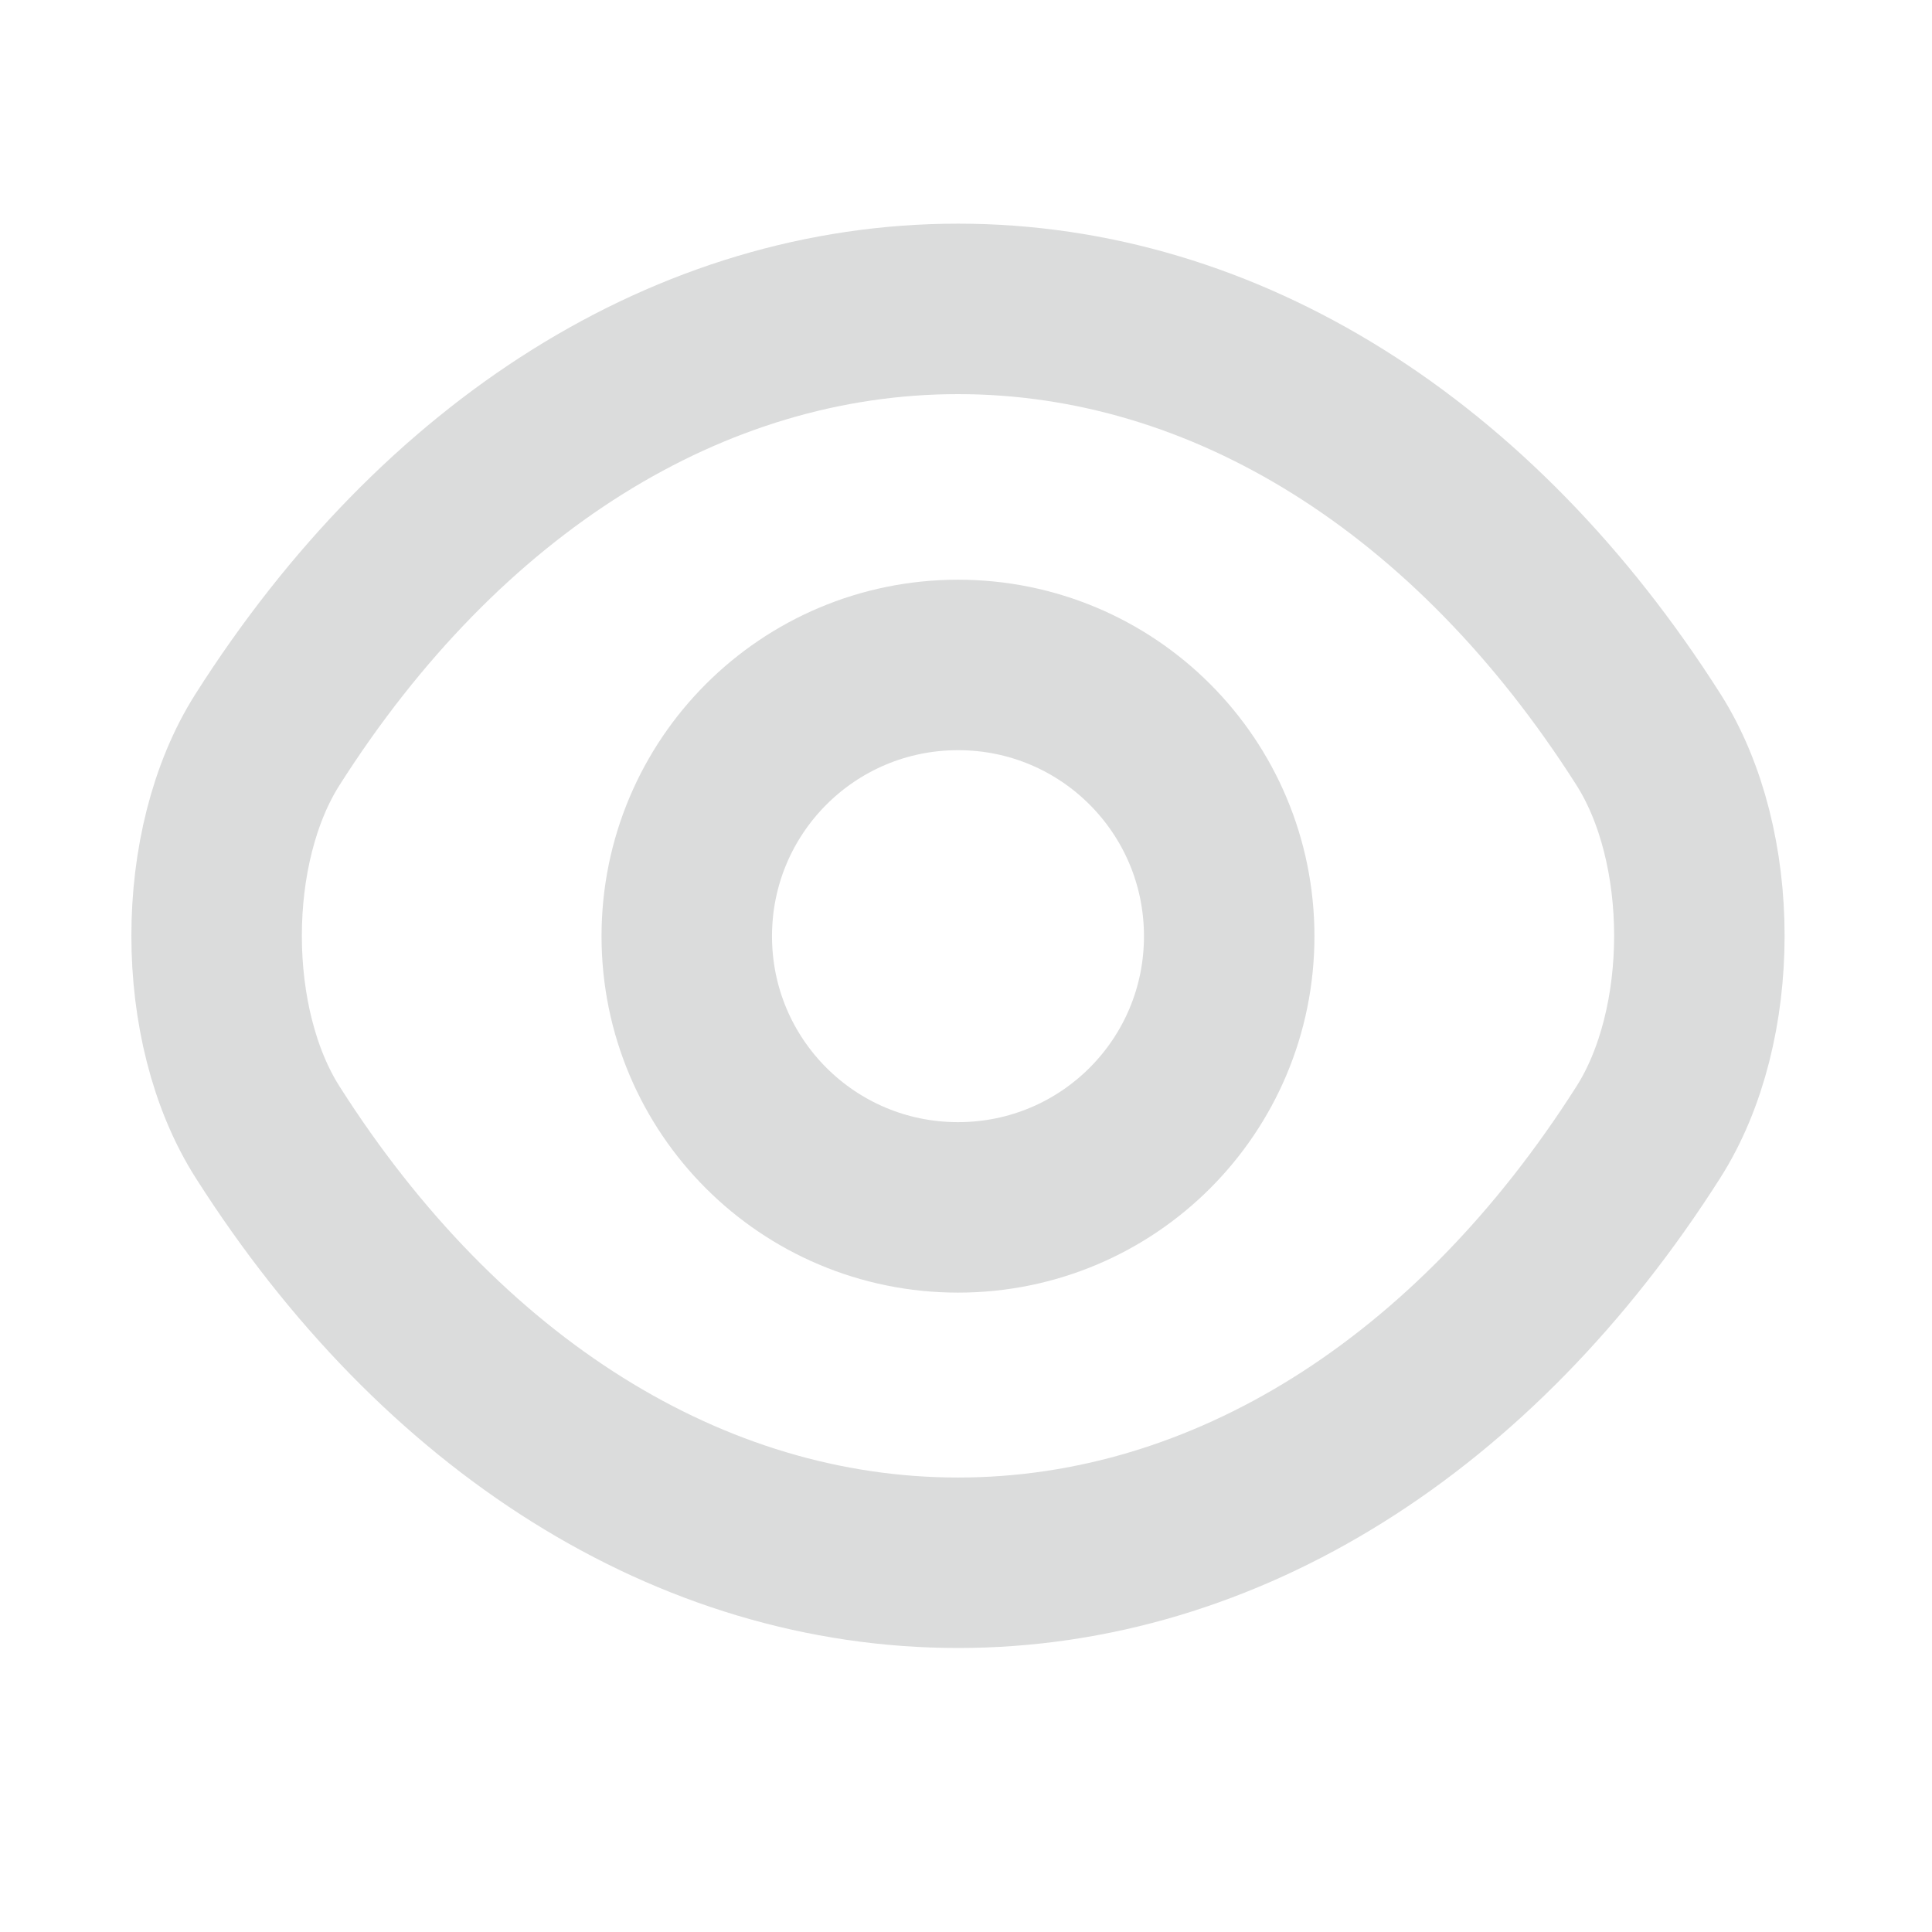
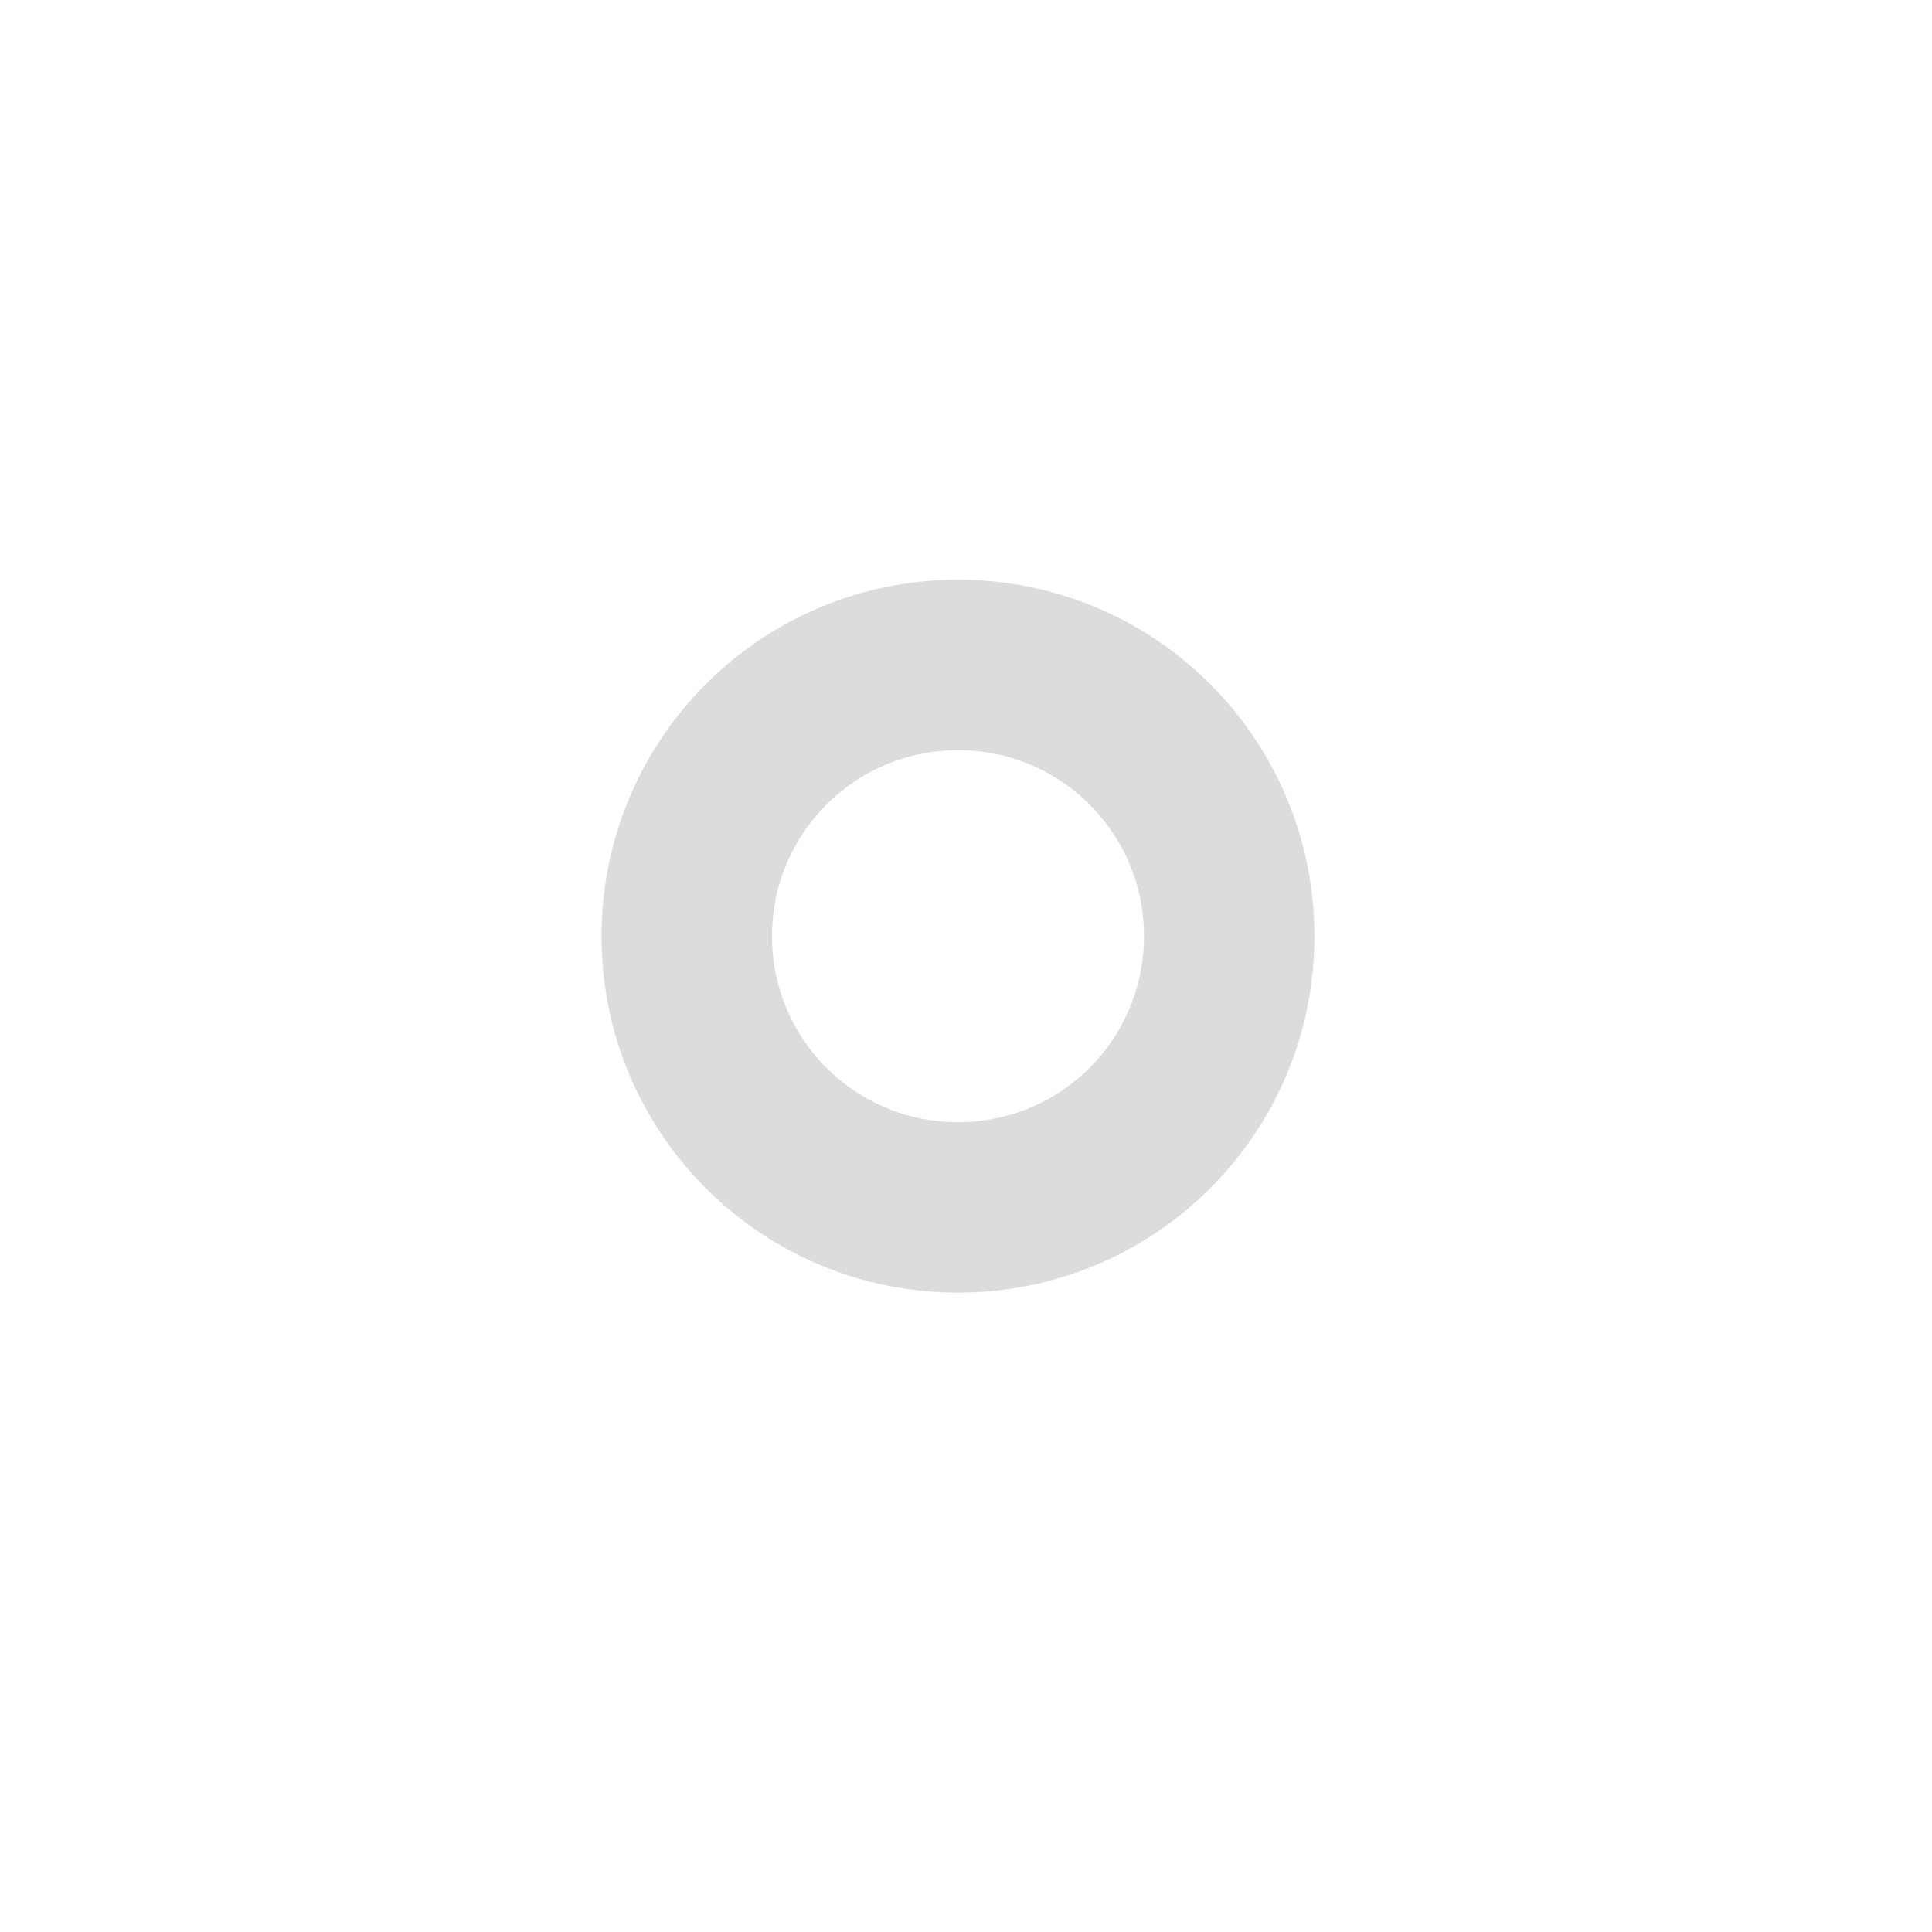
<svg xmlns="http://www.w3.org/2000/svg" width="17" height="17" viewBox="0 0 17 17" fill="none">
  <g id="vuesax/linear/eye">
    <g id="eye">
      <path id="Vector" d="M10.816 8.238C10.816 9.558 9.75 10.624 8.43 10.624C7.11 10.624 6.043 9.558 6.043 8.238C6.043 6.918 7.11 5.851 8.43 5.851C9.75 5.851 10.816 6.918 10.816 8.238Z" stroke="#D2D3D3" stroke-opacity="0.8" stroke-width="1.5" stroke-linecap="round" stroke-linejoin="round" />
-       <path id="Vector_2" d="M8.43 13.751C10.783 13.751 12.976 12.364 14.503 9.964C15.103 9.024 15.103 7.444 14.503 6.504C12.976 4.104 10.783 2.718 8.43 2.718C6.076 2.718 3.883 4.104 2.356 6.504C1.756 7.444 1.756 9.024 2.356 9.964C3.883 12.364 6.076 13.751 8.43 13.751Z" stroke="#D2D3D3" stroke-opacity="0.8" stroke-width="1.5" stroke-linecap="round" stroke-linejoin="round" />
    </g>
  </g>
</svg>